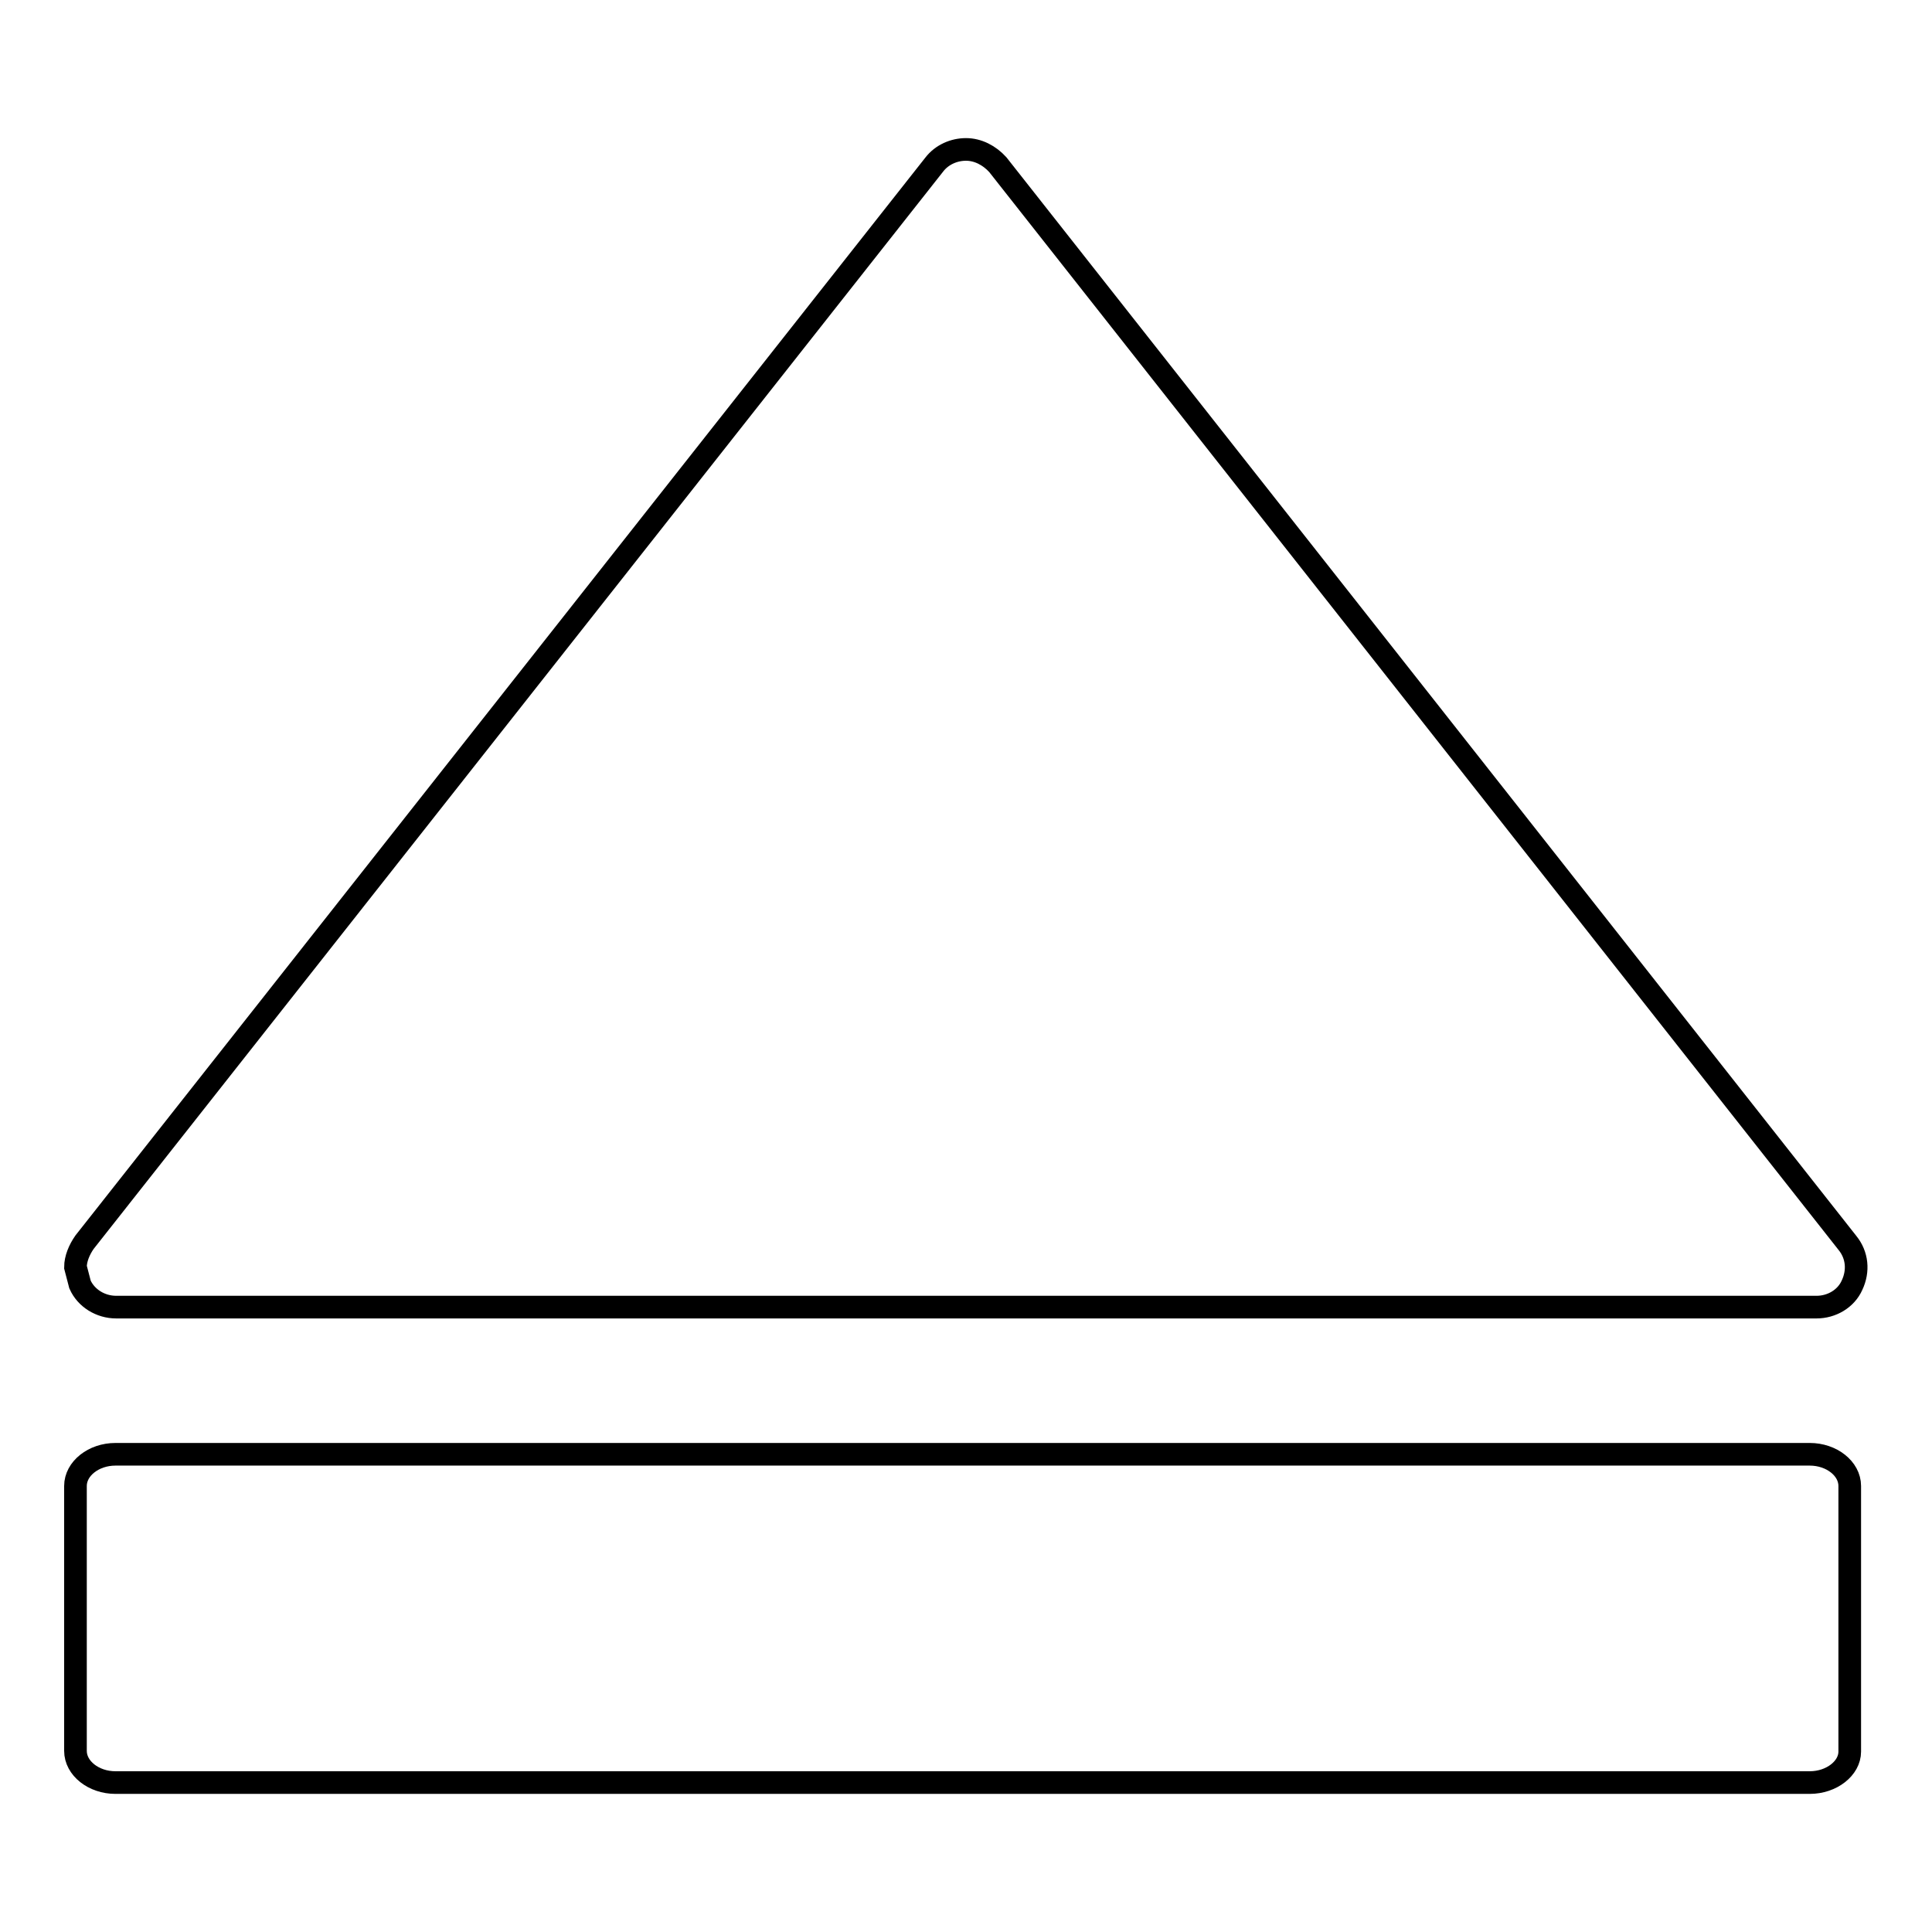
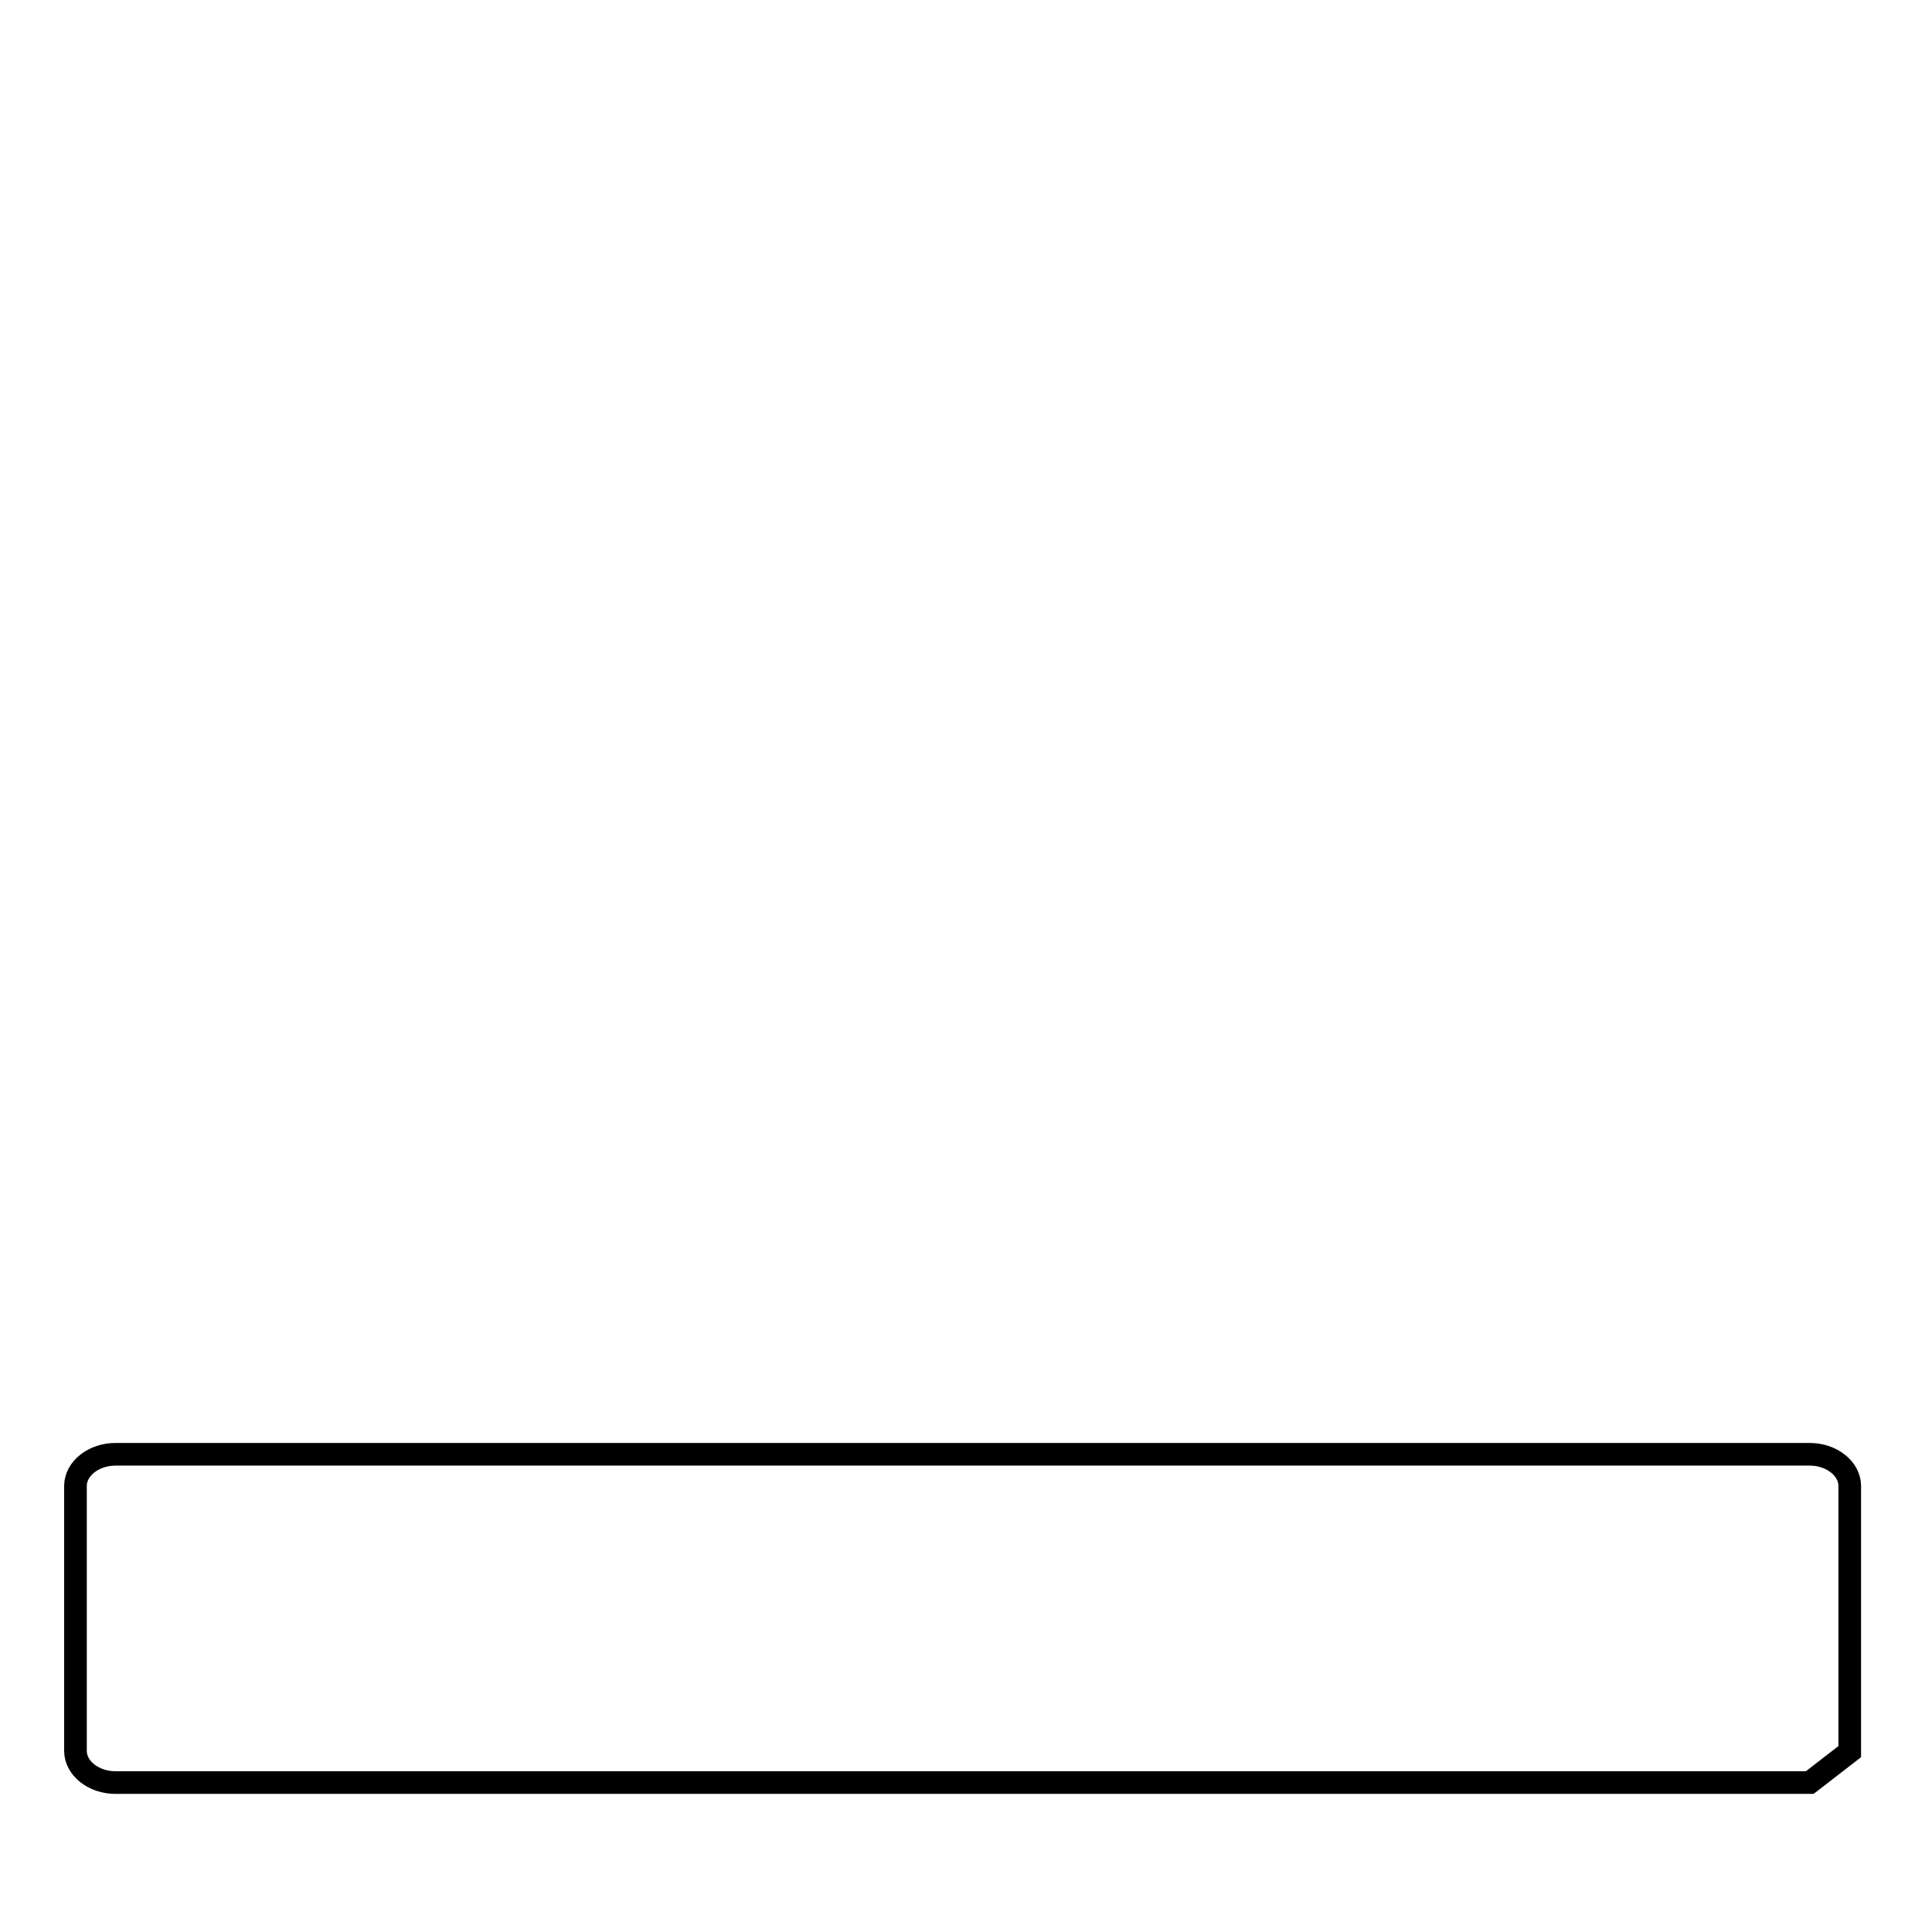
<svg xmlns="http://www.w3.org/2000/svg" version="1.1" x="0px" y="0px" viewBox="0 0 256 256" enable-background="new 0 0 256 256" xml:space="preserve">
  <g>
    <g>
      <g>
        <g id="c96_player">
-           <path stroke-width="3" fill-opacity="0" stroke="#000000" d="M245.4,170.3c0.9-1.9,0.7-4-0.6-5.6L132.2,21.8c-1.1-1.2-2.6-2-4.2-2c-1.6,0-3.2,0.7-4.2,2L11.2,164.6c-0.7,1-1.2,2.2-1.2,3.3l0.6,2.3c0.8,1.8,2.7,3,4.8,3h225.3C242.7,173.2,244.6,172.1,245.4,170.3z" />
-           <path stroke-width="3" fill-opacity="0" stroke="#000000" d="M245.1,232.1v-35.2c0-2.3-2.4-4.2-5.3-4.2H15.3c-2.9,0-5.3,1.9-5.3,4.2V232c0,2.3,2.4,4.2,5.3,4.2h224.5C242.7,236.2,245.1,234.3,245.1,232.1z" />
+           <path stroke-width="3" fill-opacity="0" stroke="#000000" d="M245.1,232.1v-35.2c0-2.3-2.4-4.2-5.3-4.2H15.3c-2.9,0-5.3,1.9-5.3,4.2V232c0,2.3,2.4,4.2,5.3,4.2h224.5z" />
        </g>
        <g id="Capa_1_64_" />
      </g>
      <g />
      <g />
      <g />
      <g />
      <g />
      <g />
      <g />
      <g />
      <g />
      <g />
      <g />
      <g />
      <g />
      <g />
      <g />
    </g>
  </g>
</svg>